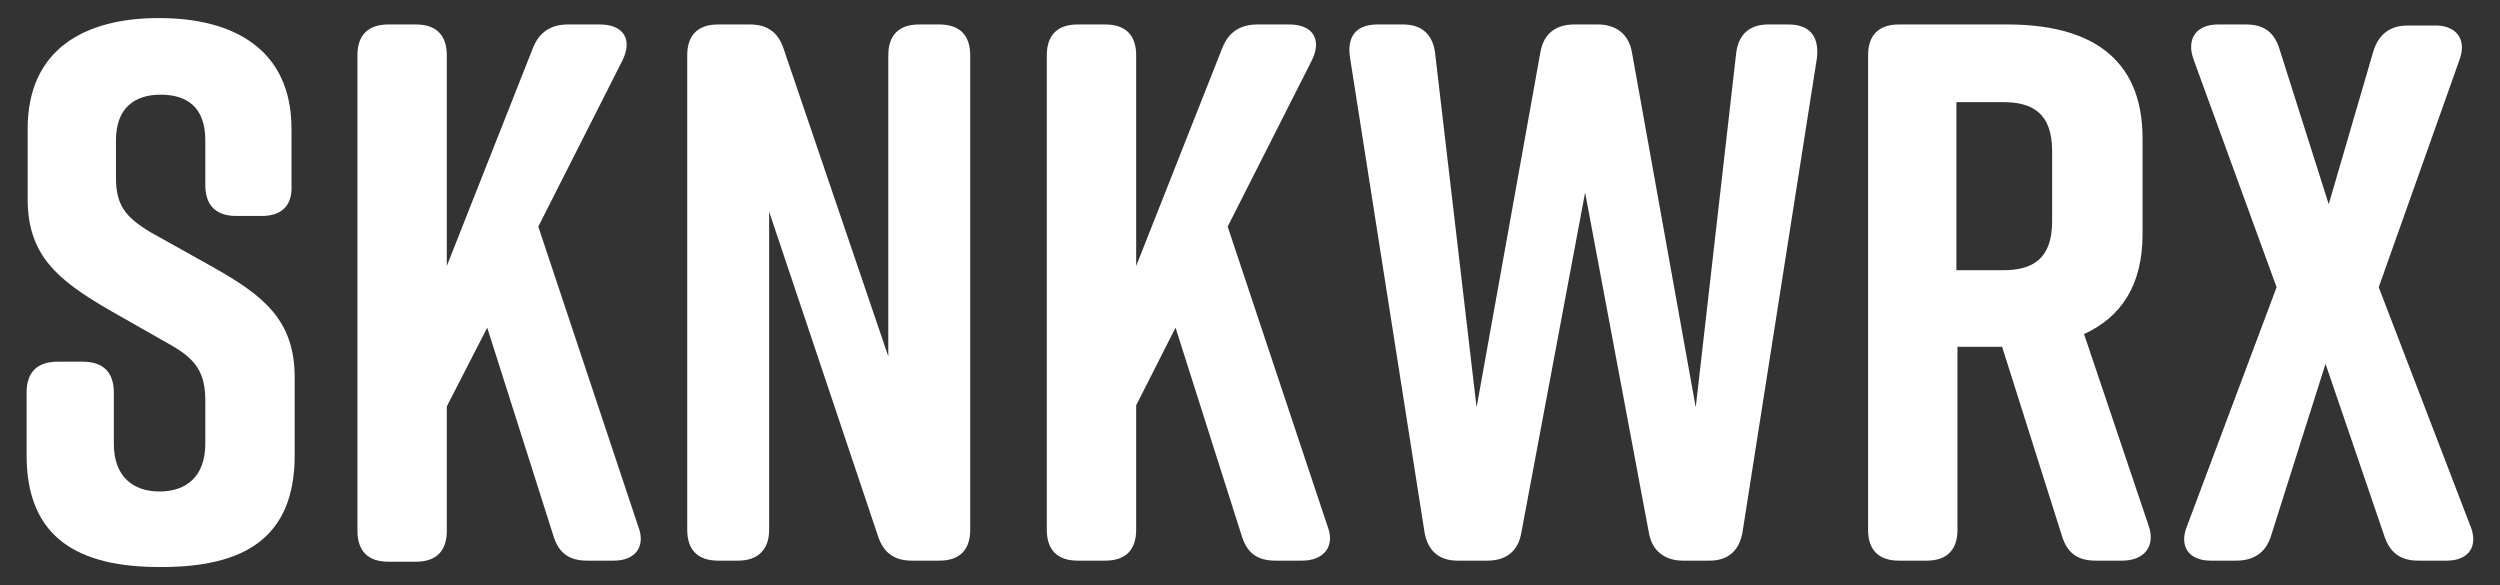
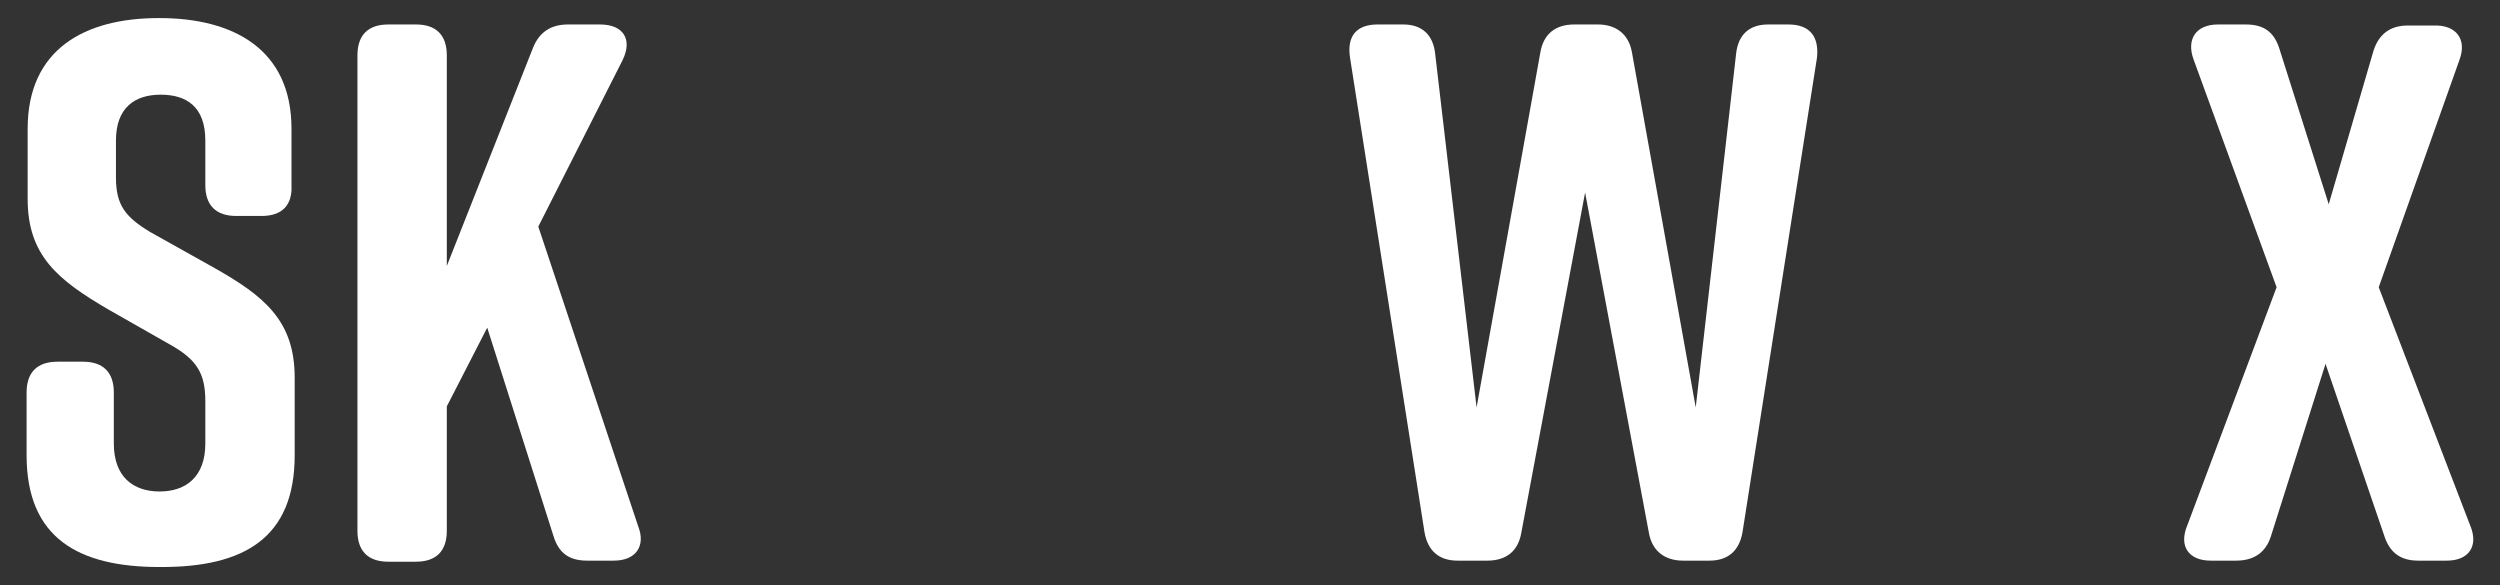
<svg xmlns="http://www.w3.org/2000/svg" version="1.1" id="Layer_1" x="0px" y="0px" viewBox="0 0 235 55" style="enable-background:new 0 0 235 55;" xml:space="preserve">
  <rect x="0" y="0" width="235" height="55" fill="#333333" stroke="none" />
  <style type="text/css">
	.st0{fill:#FFFFFF;}
</style>
  <g>
    <path class="st0" d="M24.6,20.3h-2.4c-1.9,0-2.9-1-2.9-2.9v-4.2c0-3.2-1.8-4.3-4.2-4.3s-4.2,1.2-4.2,4.3v3.5c0,2.6,0.9,3.7,3.2,5.1   l5.9,3.3c4.8,2.7,7.7,5,7.7,10.4v7.3c0,7.8-4.8,10.5-12.5,10.5H15c-7.6,0-12.5-2.7-12.5-10.5v-5.9c0-1.9,1-2.9,2.9-2.9h2.4   c1.9,0,2.9,1,2.9,2.9v4.8c0,3.1,1.8,4.5,4.3,4.5c2.5,0,4.3-1.4,4.3-4.5v-4c0-2.6-0.8-3.9-3.3-5.3l-5.8-3.3   C5.4,26.3,2.6,24,2.6,18.7v-6.6C2.6,4.6,8,1.7,14.9,1.7h0.1c6.9,0,12.4,2.9,12.4,10.4v5.3C27.5,19.3,26.5,20.3,24.6,20.3z" />
    <path class="st0" d="M57.7,52.7h-2.5c-1.7,0-2.7-0.7-3.2-2.4l-6.2-19.5L42,38.2v11.7c0,1.9-1,2.9-2.9,2.9h-2.6   c-1.9,0-2.9-1-2.9-2.9V5.2c0-1.9,1-2.9,2.9-2.9h2.6c1.9,0,2.9,1,2.9,2.9V25l8.1-20.5c0.6-1.5,1.7-2.2,3.3-2.2h3   c2.2,0,3.1,1.4,2.1,3.4l-7.9,15.6l9.4,28.2C60.7,51.3,59.8,52.7,57.7,52.7z" />
-     <path class="st0" d="M69.4,52.7h-1.9c-1.9,0-2.9-1-2.9-2.9V5.2c0-1.9,1-2.9,2.9-2.9h3c1.7,0,2.7,0.8,3.2,2.4l9.8,28.8V5.2   c0-1.9,1-2.9,2.9-2.9h1.9c1.9,0,2.9,1,2.9,2.9v44.6c0,1.9-1,2.9-2.9,2.9h-2.6c-1.7,0-2.7-0.8-3.2-2.4L72.3,19.9v29.9   C72.3,51.7,71.2,52.7,69.4,52.7z" />
-     <path class="st0" d="M122.4,52.7h-2.5c-1.7,0-2.7-0.7-3.2-2.4l-6.2-19.5l-3.7,7.3v11.7c0,1.9-1,2.9-2.9,2.9h-2.6   c-1.9,0-2.9-1-2.9-2.9V5.2c0-1.9,1-2.9,2.9-2.9h2.6c1.9,0,2.9,1,2.9,2.9V25l8.1-20.5c0.6-1.5,1.7-2.2,3.3-2.2h3   c2.2,0,3.1,1.4,2.1,3.4l-7.9,15.6l9.4,28.2C125.5,51.3,124.5,52.7,122.4,52.7z" />
    <path class="st0" d="M170.8,5.4l-7,44.6c-0.3,1.8-1.4,2.7-3.1,2.7h-2.5c-1.7,0-2.9-0.9-3.2-2.6l-6-32l-6,32   c-0.3,1.7-1.4,2.6-3.2,2.6h-2.8c-1.7,0-2.8-0.9-3.1-2.7l-7-44.6c-0.3-2,0.6-3.1,2.6-3.1h2.4c1.8,0,2.8,1,3,2.7l3.9,33.3l6-33.4   c0.3-1.7,1.4-2.6,3.2-2.6h2.2c1.7,0,2.9,0.9,3.2,2.6l6,33.4L163.2,5c0.2-1.7,1.2-2.7,3-2.7h1.9C170.1,2.3,171,3.4,170.8,5.4z" />
-     <path class="st0" d="M199.5,52.7H197c-1.7,0-2.7-0.7-3.2-2.4l-5.6-17.7h-4.2v17.2c0,1.9-1,2.9-2.9,2.9h-2.6c-1.9,0-2.9-1-2.9-2.9   V5.2c0-1.9,1-2.9,2.9-2.9h10.2c7.6,0,12.7,3,12.7,10.7v9c0,4.8-2,7.8-5.5,9.4l6.1,18.1C202.6,51.3,201.6,52.7,199.5,52.7z    M183.9,25.4h4.4c2.7,0,4.6-1,4.6-4.6v-6.6c0-3.6-1.9-4.6-4.6-4.6h-4.4V25.4z" />
    <path class="st0" d="M231.2,5.6L223.6,27l8.6,22.4c0.8,1.9-0.1,3.3-2.2,3.3h-2.7c-1.7,0-2.7-0.8-3.2-2.4l-5.5-16.1l-5.1,16.1   c-0.5,1.7-1.7,2.4-3.3,2.4h-2.4c-2.1,0-3-1.4-2.2-3.3L214,27l-7.8-21.4c-0.7-1.9,0.2-3.3,2.3-3.3h2.6c1.7,0,2.7,0.7,3.2,2.4   l4.6,14.5l4.2-14.4c0.5-1.6,1.6-2.4,3.2-2.4h2.4C230.9,2.3,231.9,3.7,231.2,5.6z" />
  </g>
</svg>